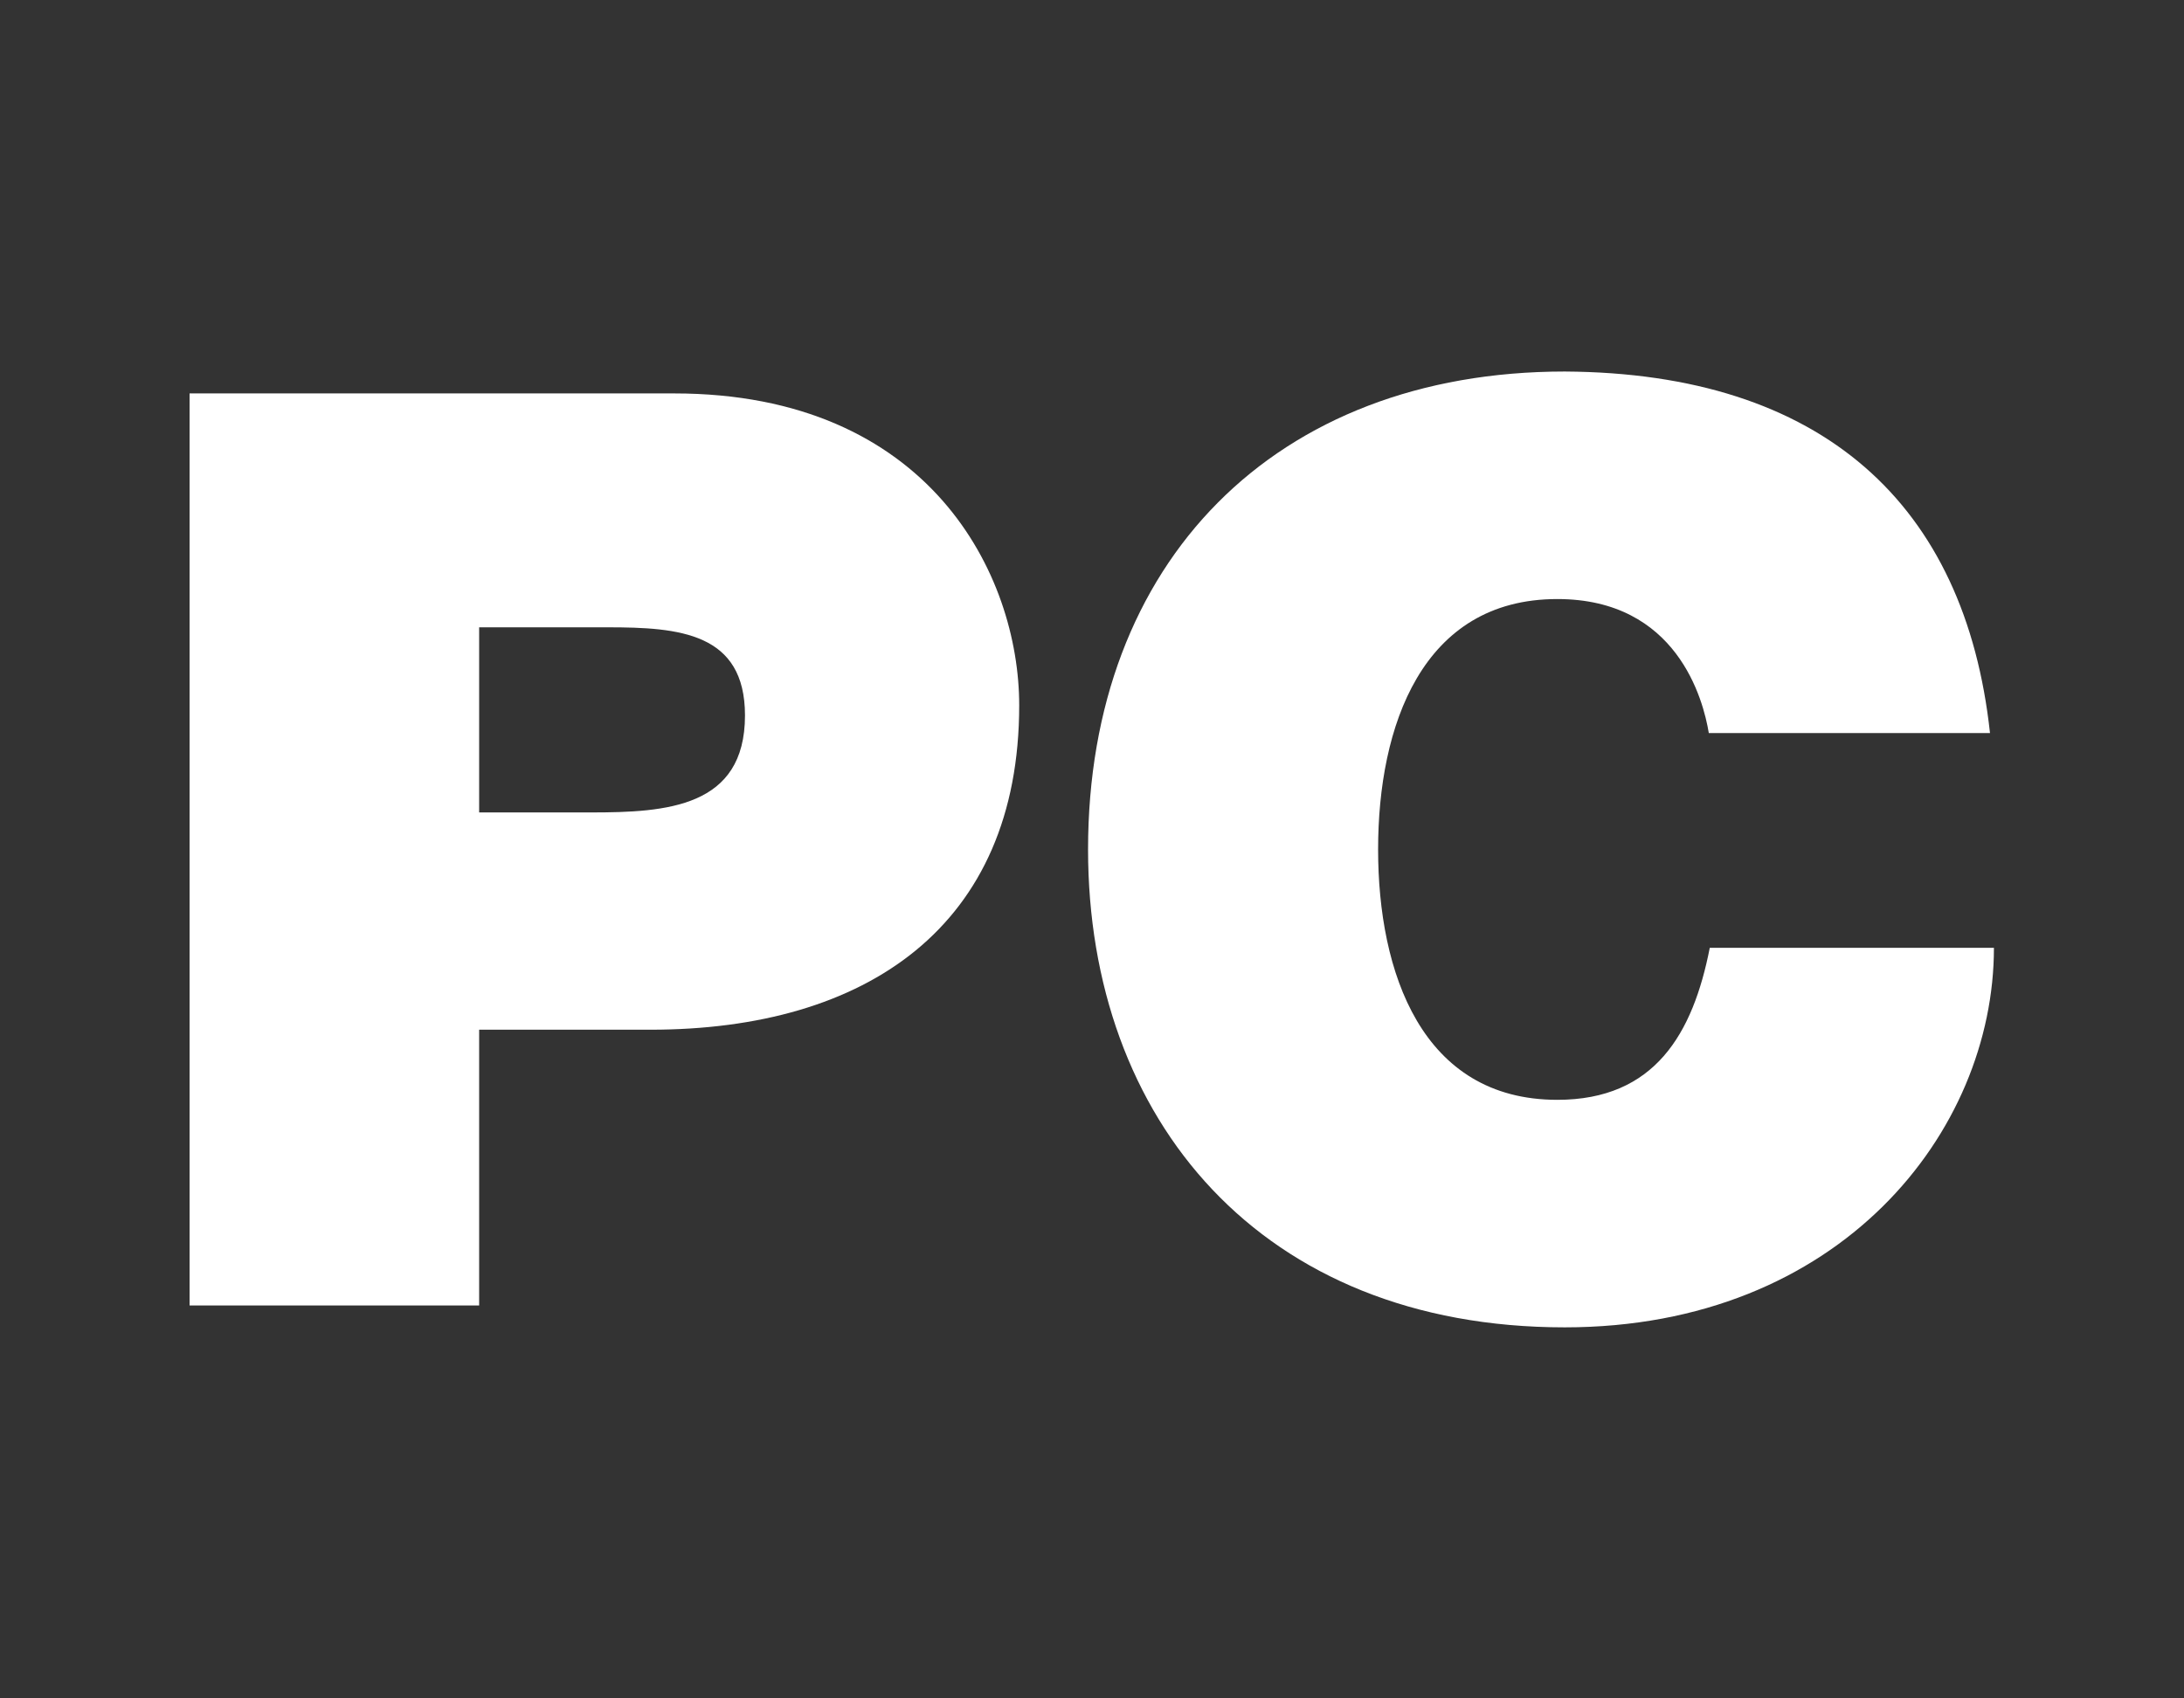
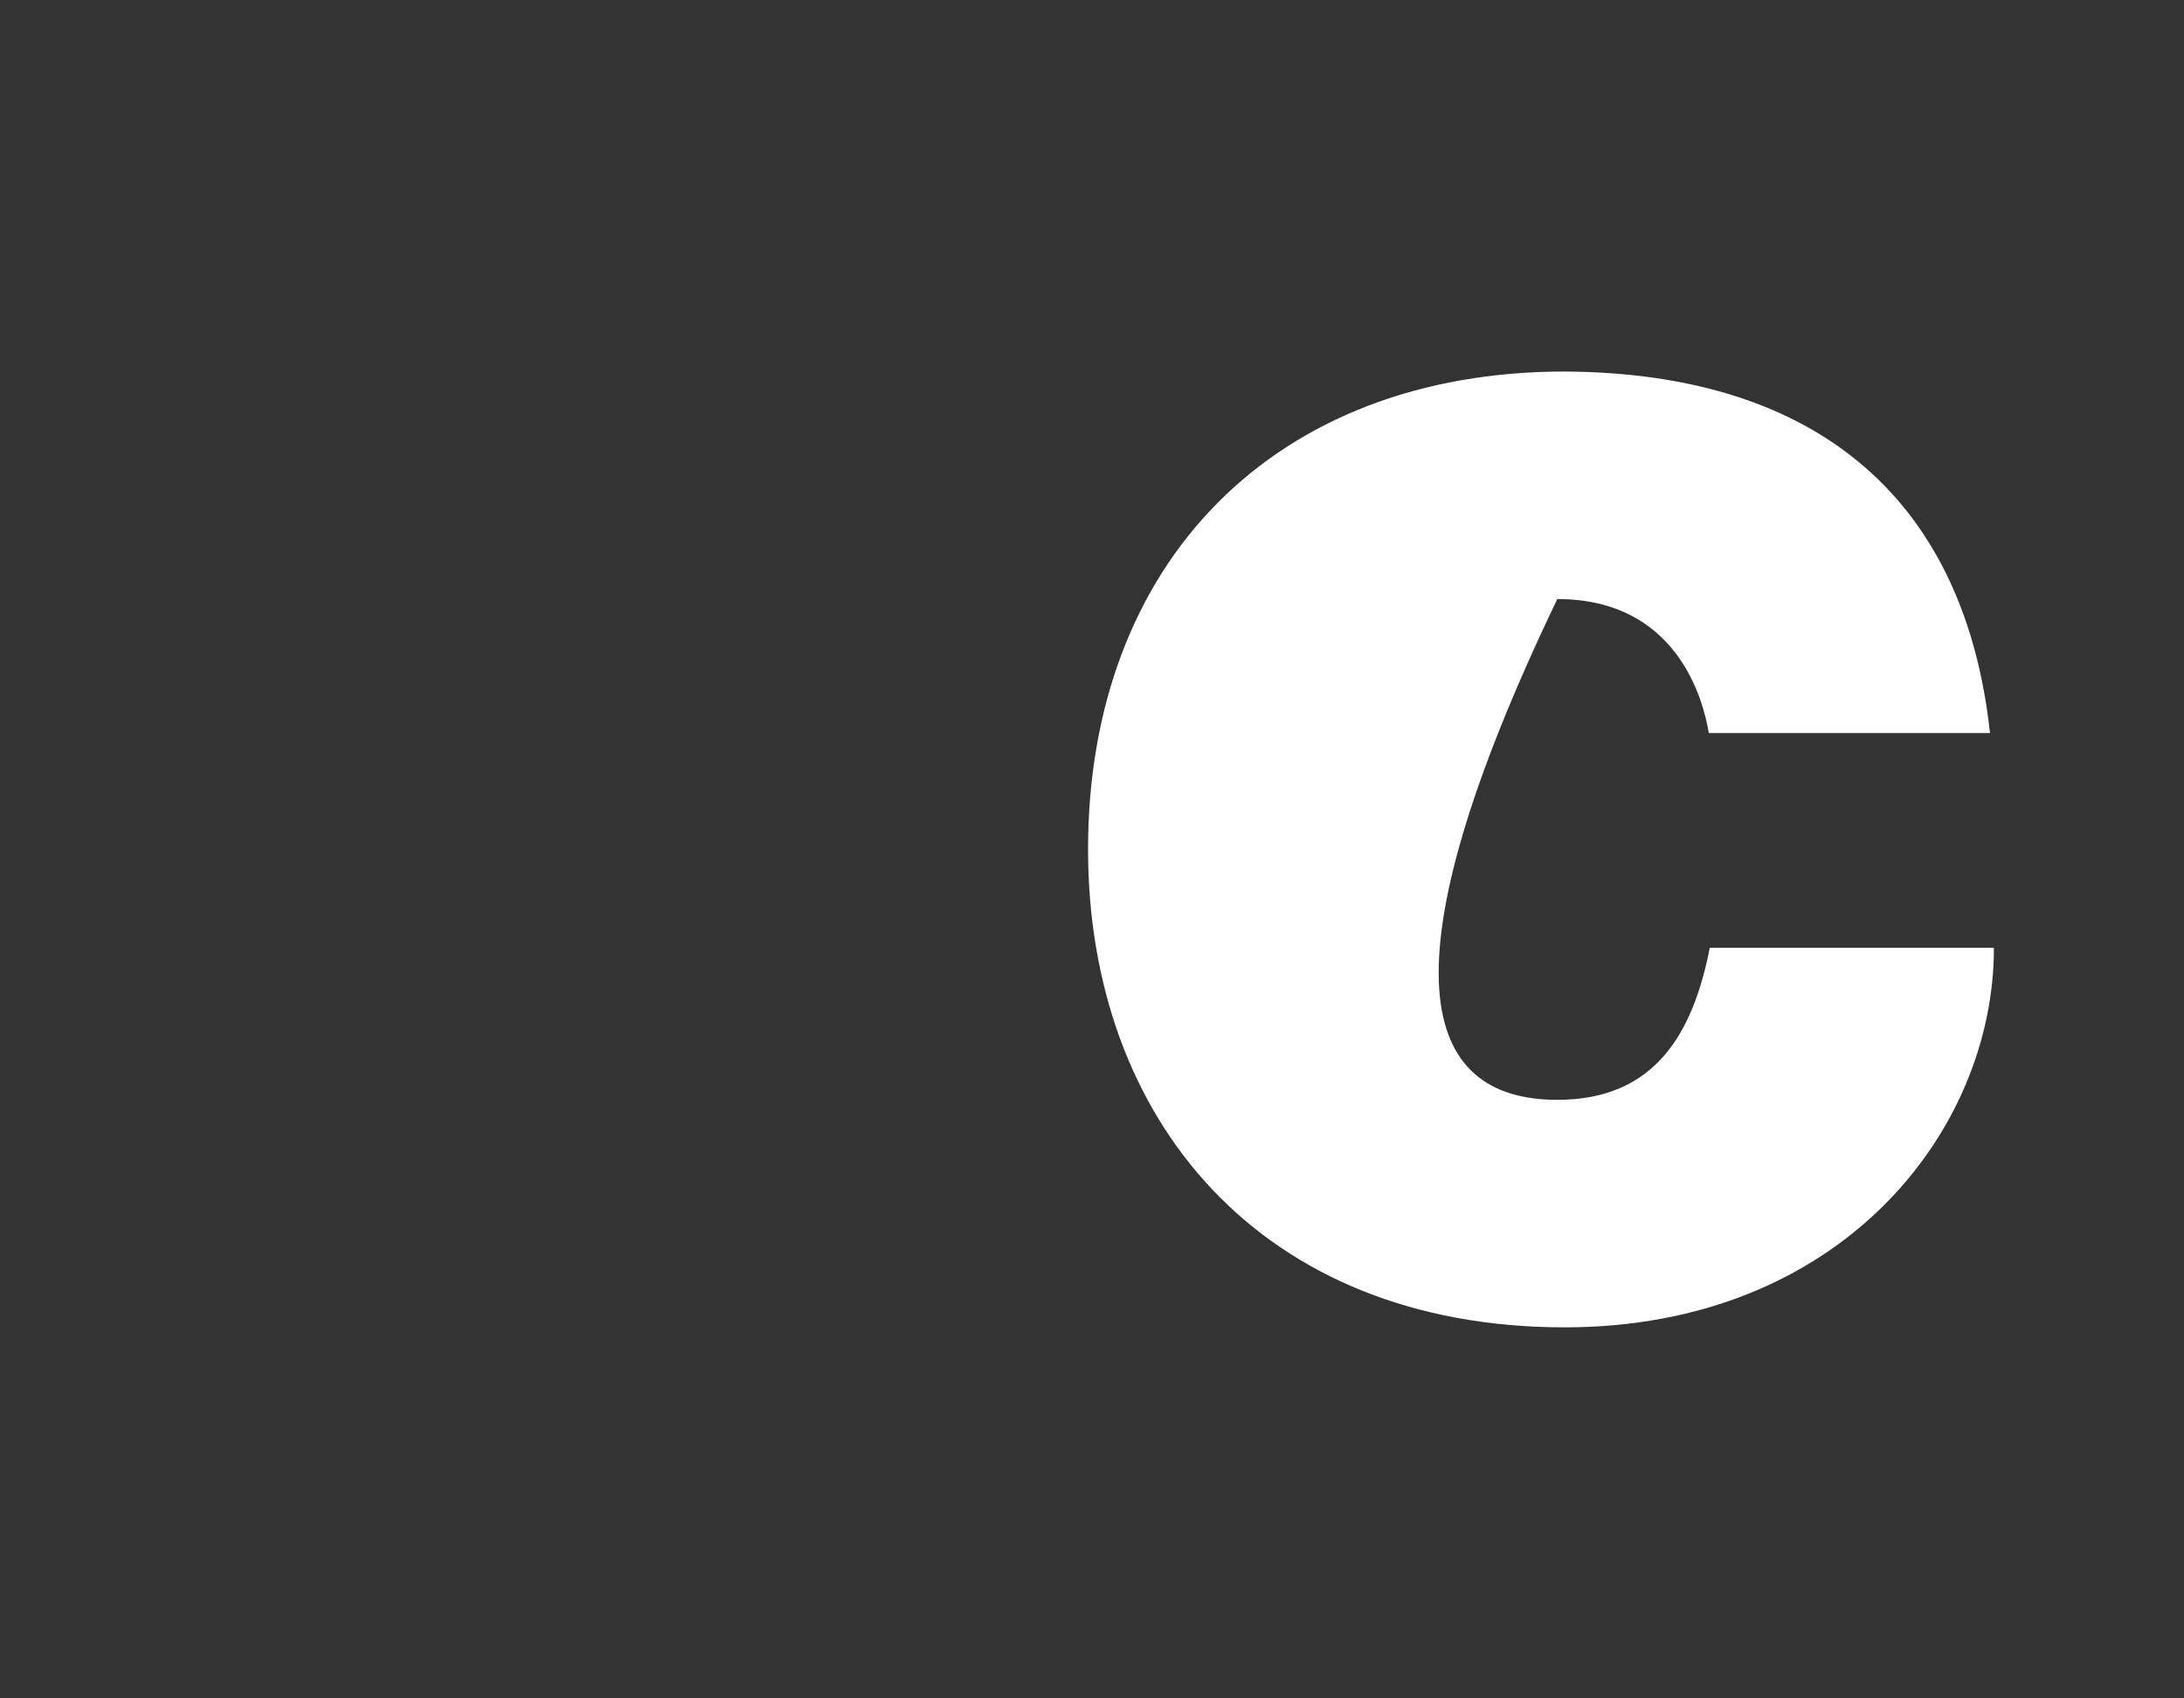
<svg xmlns="http://www.w3.org/2000/svg" width="36" height="28" viewBox="0 0 36 28" fill="none">
  <rect x="0" y="0" width="36" height="28" fill="#333333" stroke="none" />
-   <path d="M28.167 12.085C28.077 11.538 27.645 9.876 25.67 9.876C23.434 9.876 22.716 11.98 22.716 14.004C22.716 16.028 23.434 18.132 25.67 18.132C27.277 18.132 27.906 17.04 28.183 15.626H32.867C32.867 18.662 30.329 21.883 25.792 21.883C20.782 21.883 17.935 18.453 17.935 14.004C17.935 9.265 21.019 6.125 25.792 6.125C30.044 6.149 32.394 8.318 32.802 12.085H28.167Z" fill="white" />
-   <path d="M7.898 13.394H9.742C10.983 13.394 12.28 13.313 12.28 11.795C12.28 10.43 11.195 10.342 10.02 10.342H7.898V13.394ZM3.125 6.486H11.113C15.324 6.486 16.8 9.482 16.8 11.627C16.8 15.273 14.279 16.976 10.722 16.976H7.898V21.522H3.125V6.486Z" fill="white" />
+   <path d="M28.167 12.085C28.077 11.538 27.645 9.876 25.67 9.876C22.716 16.028 23.434 18.132 25.67 18.132C27.277 18.132 27.906 17.04 28.183 15.626H32.867C32.867 18.662 30.329 21.883 25.792 21.883C20.782 21.883 17.935 18.453 17.935 14.004C17.935 9.265 21.019 6.125 25.792 6.125C30.044 6.149 32.394 8.318 32.802 12.085H28.167Z" fill="white" />
</svg>